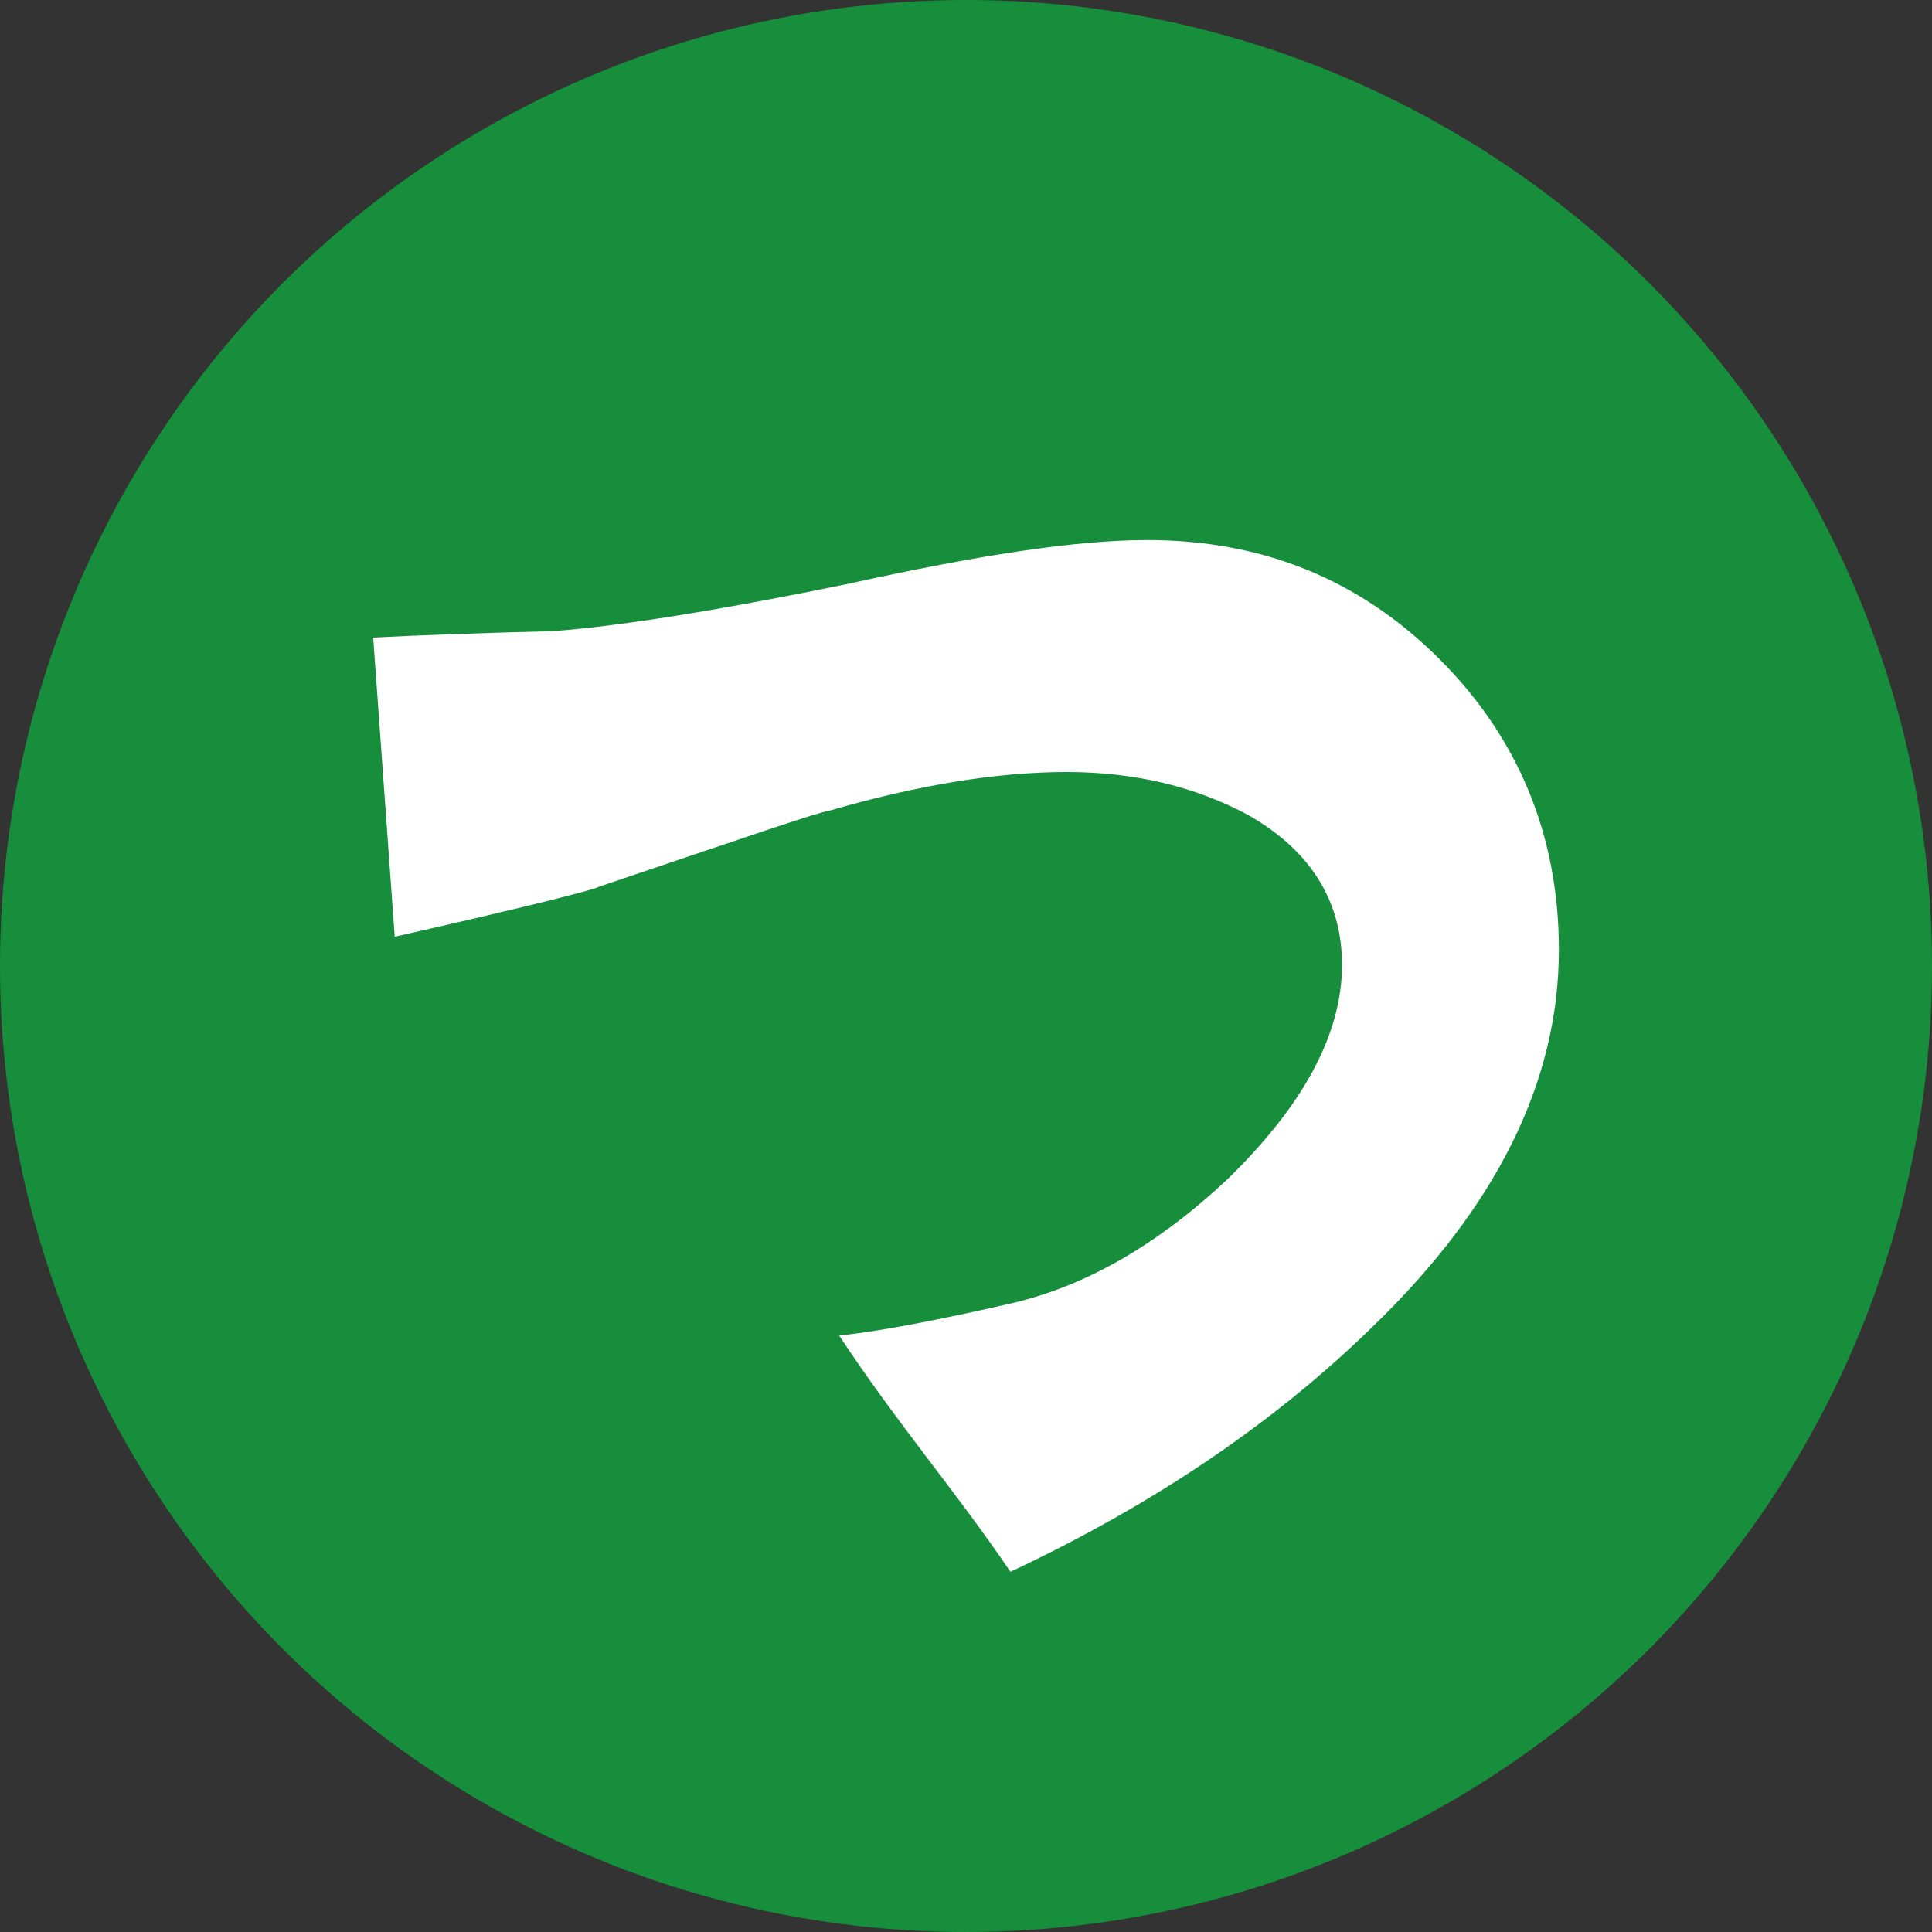
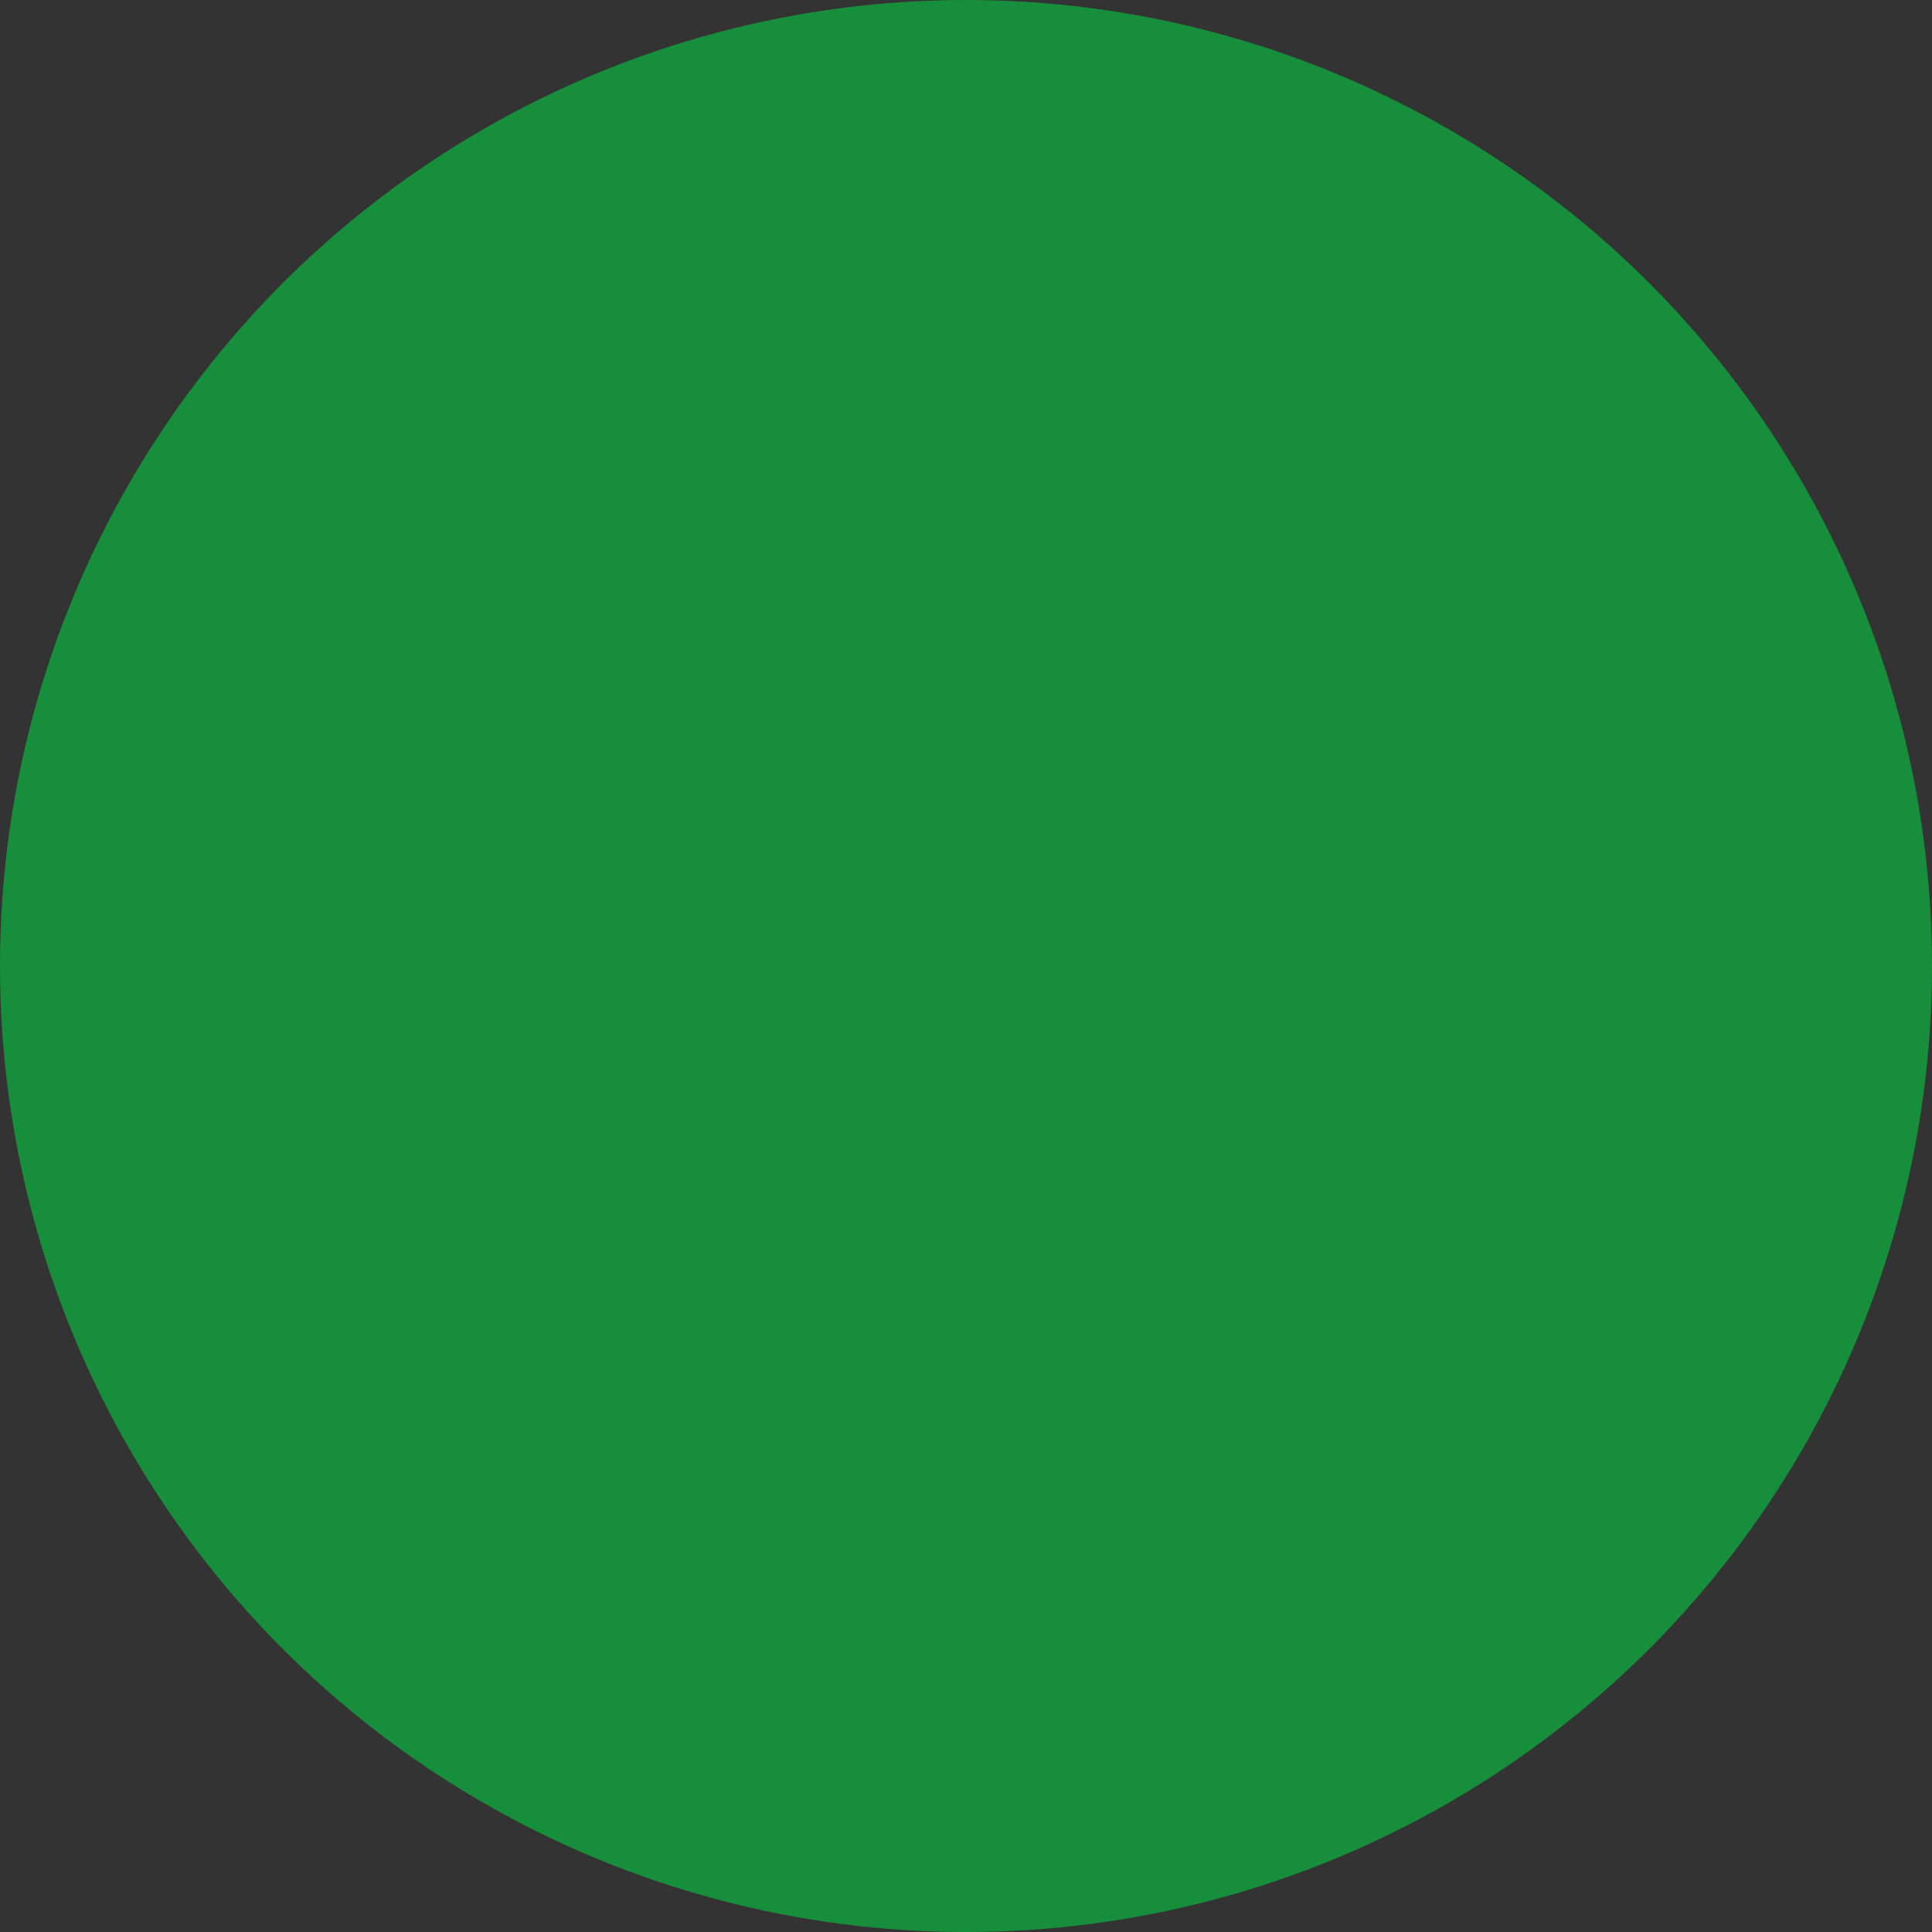
<svg xmlns="http://www.w3.org/2000/svg" version="1.1" id="レイヤー_1" x="0px" y="0px" viewBox="0 0 32 32" style="enable-background:new 0 0 32 32;" xml:space="preserve">
  <rect x="0" y="0" width="32" height="32" fill="#333333" stroke="none" />
  <g>
    <g>
      <circle style="fill:#168E3B;" cx="-288" cy="256" r="256" />
    </g>
    <g>
      <g>
        <path style="fill:#FFFFFF;" d="M-162.484,174.701c20.681,20.681,31.594,46.531,31.594,76.979     c0,35.044-16.657,68.358-49.408,99.952c-25.266,24.704-56.86,46.531-95.928,64.908c-14.364-21.254-29.874-39.057-45.385-62.615     c10.925-1.146,25.851-4.013,45.958-8.61c19.534-4.597,38.495-15.51,56.871-32.74c20.107-19.534,30.448-38.495,30.448-56.871     c0-17.241-8.621-30.448-24.704-39.641c-13.78-7.463-29.874-11.487-48.251-11.487c-18.388,0-39.641,3.45-63.188,10.34     c-1.72,0-21.827,6.89-60.895,20.107c-0.573,0.573-18.377,5.17-53.994,13.206l-5.743-79.272     c10.913-0.573,26.424-1.146,47.678-1.72c16.084-1.146,42.508-5.17,78.698-12.644c33.887-7.463,59.738-11.487,78.698-11.487     C-209.588,143.107-183.738,153.447-162.484,174.701z" />
      </g>
    </g>
  </g>
  <g>
    <g>
      <circle style="fill:#168E3B;" cx="16" cy="16" r="16" />
    </g>
    <g>
      <g>
-         <path style="fill:#FFFFFF;" d="M23.845,10.919c1.293,1.293,1.975,2.908,1.975,4.811c0,2.19-1.041,4.272-3.088,6.247     c-1.579,1.544-3.554,2.908-5.996,4.057c-0.898-1.328-1.867-2.441-2.837-3.913c0.683-0.072,1.616-0.251,2.872-0.538     c1.221-0.287,2.406-0.969,3.554-2.046c1.257-1.221,1.903-2.406,1.903-3.554c0-1.078-0.539-1.903-1.544-2.478     c-0.861-0.466-1.867-0.718-3.016-0.718c-1.149,0-2.478,0.216-3.949,0.646c-0.107,0-1.364,0.431-3.806,1.257     c-0.036,0.036-1.149,0.323-3.375,0.825L6.181,10.56c0.682-0.036,1.651-0.072,2.98-0.107c1.005-0.072,2.657-0.323,4.919-0.79     c2.118-0.466,3.734-0.718,4.919-0.718C20.901,8.944,22.516,9.59,23.845,10.919z" />
-       </g>
+         </g>
    </g>
  </g>
</svg>